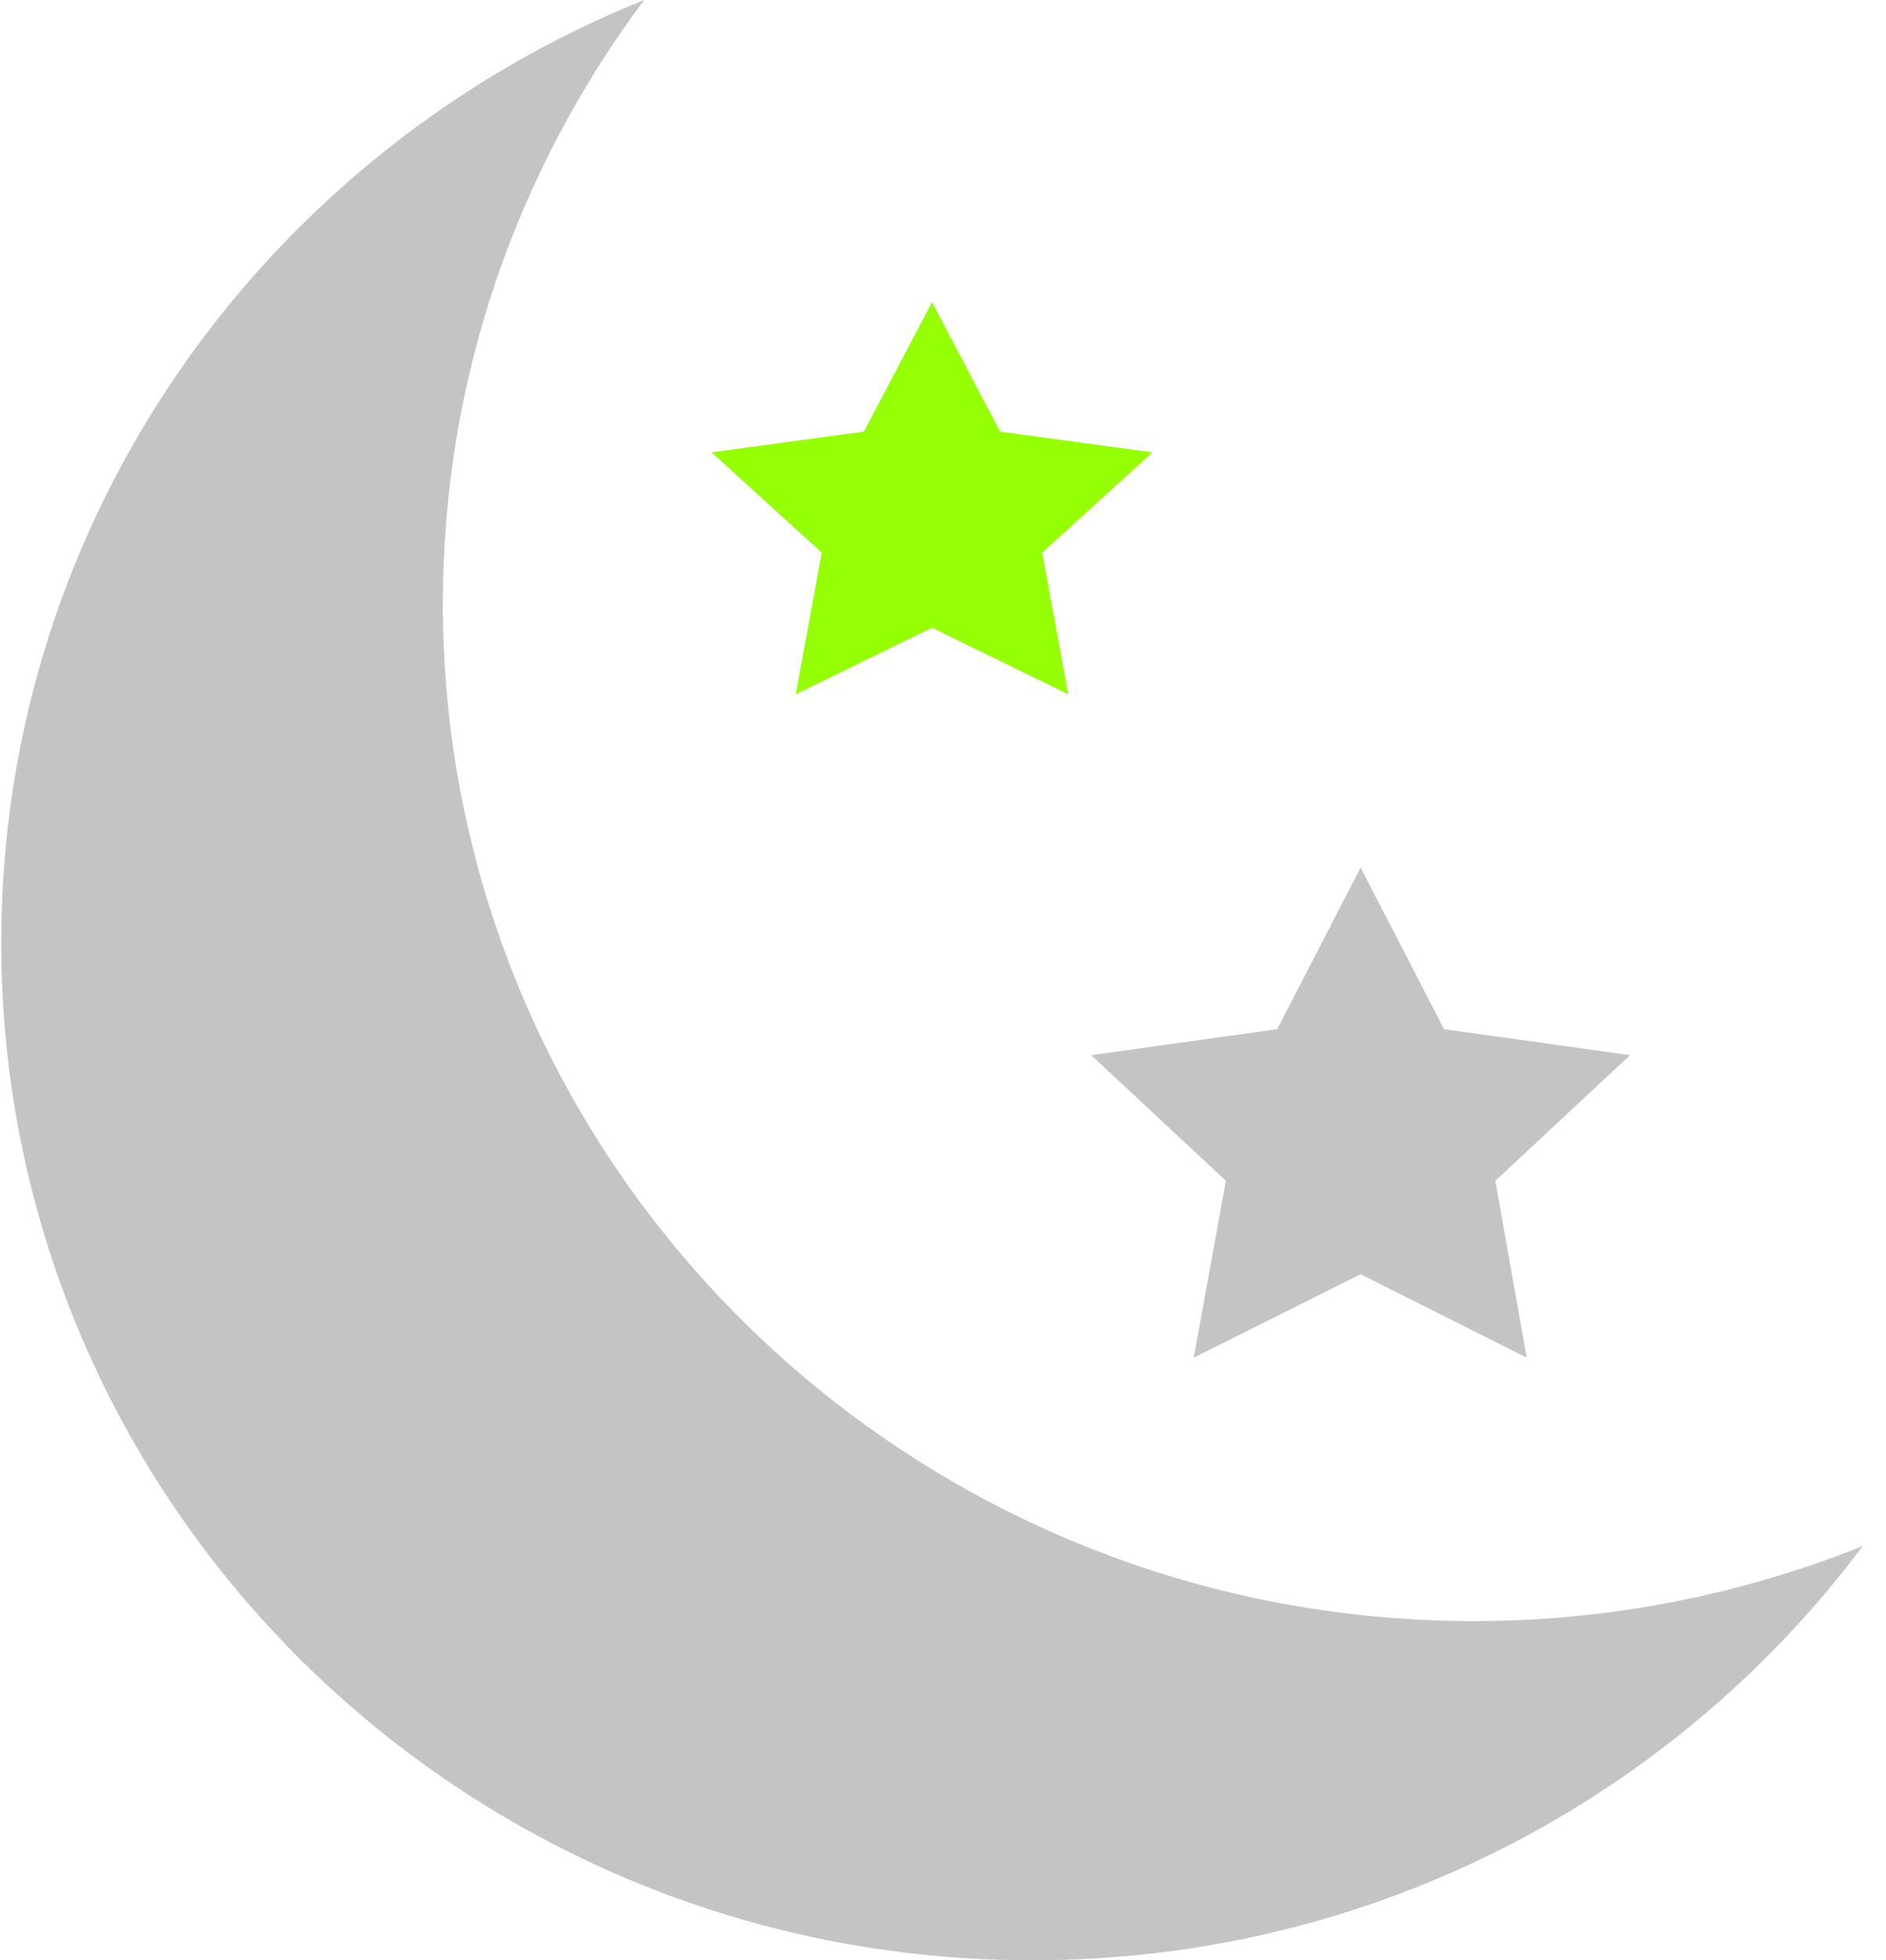
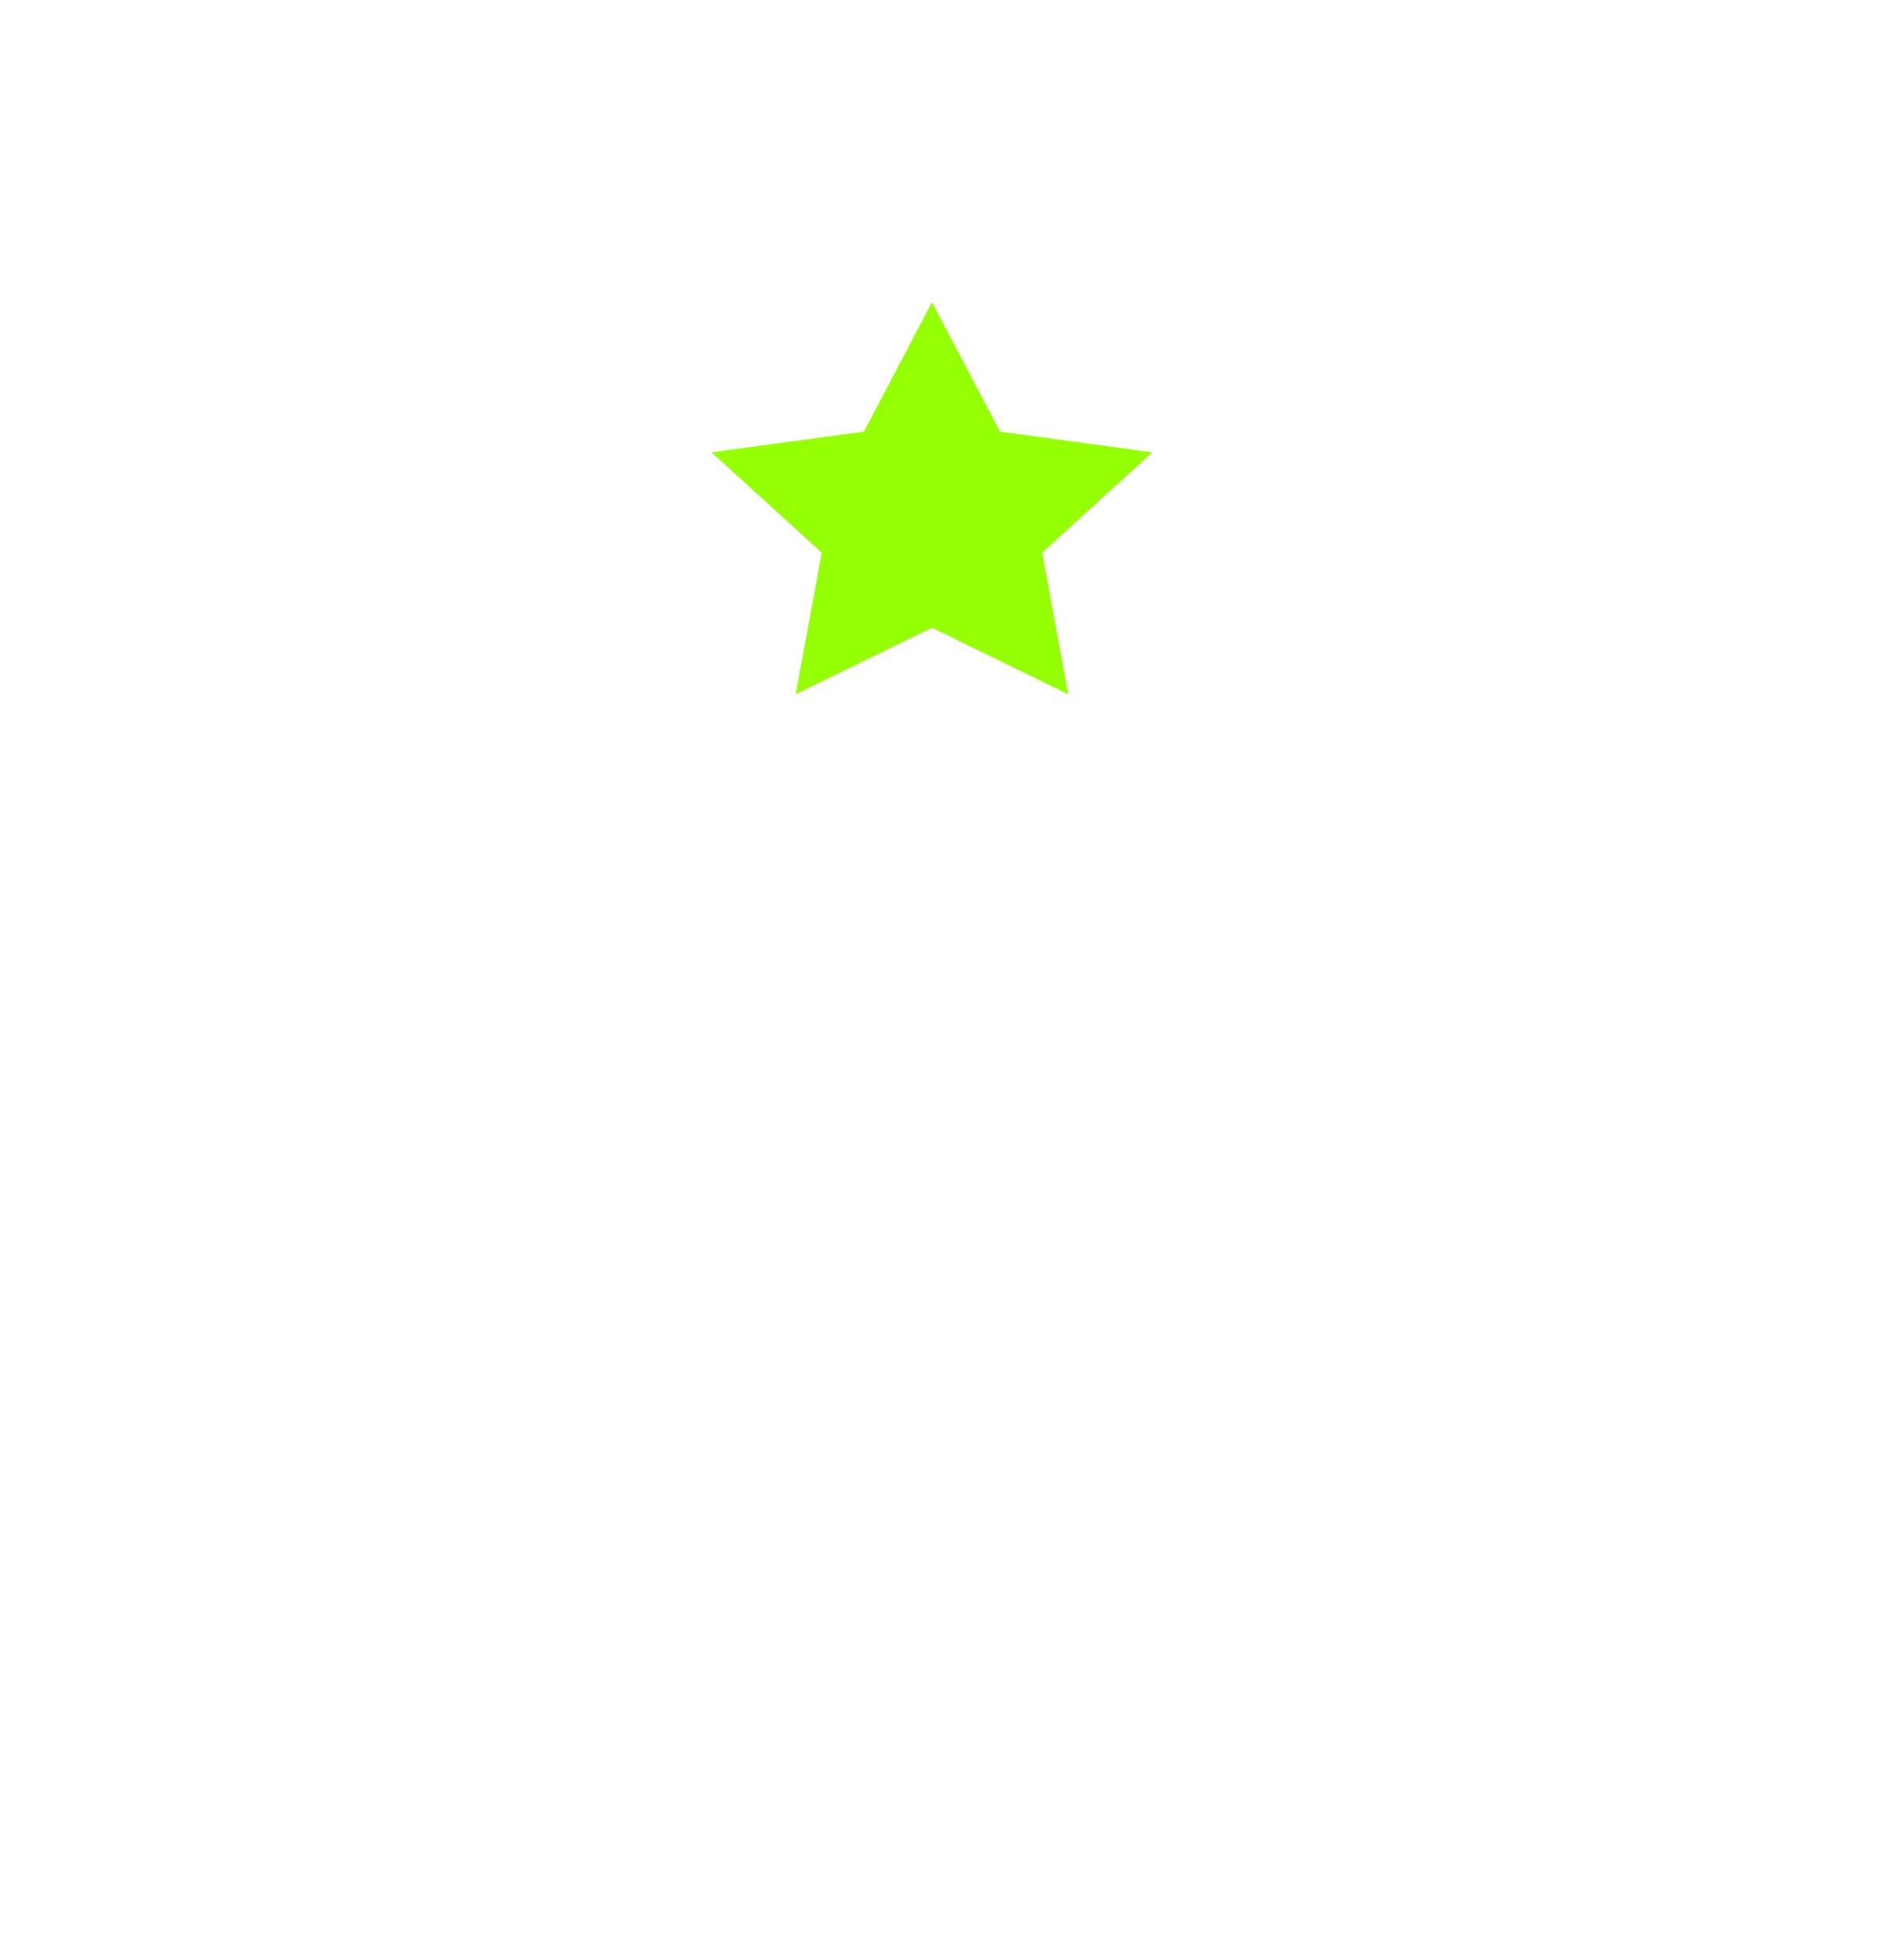
<svg xmlns="http://www.w3.org/2000/svg" width="77" height="80" viewBox="0 0 77 80" fill="none">
-   <path d="M26.3 0C10.906 6.177 0.05 21.066 0.05 38.469C0.05 61.405 18.89 80 42.144 80C56.047 80 68.383 73.342 76.05 63.094C71.156 65.058 65.784 66.156 60.175 66.156C36.922 66.156 18.081 47.561 18.081 24.625C18.081 15.403 21.144 6.892 26.3 0ZM55.55 35.406L52.144 42L44.55 43.062L50.05 48.188L48.737 55.406L55.55 52L62.331 55.406L61.05 48.188L66.55 43.062L58.956 42L55.55 35.406Z" fill="#C4C4C4" />
  <path fill-rule="evenodd" clip-rule="evenodd" d="M35.268 17.615L38.049 12.333L40.831 17.615L47.049 18.458L42.549 22.552L43.612 28.333L38.049 25.615L32.487 28.333L33.549 22.552L29.049 18.458L35.268 17.615Z" fill="#95FF04" />
</svg>